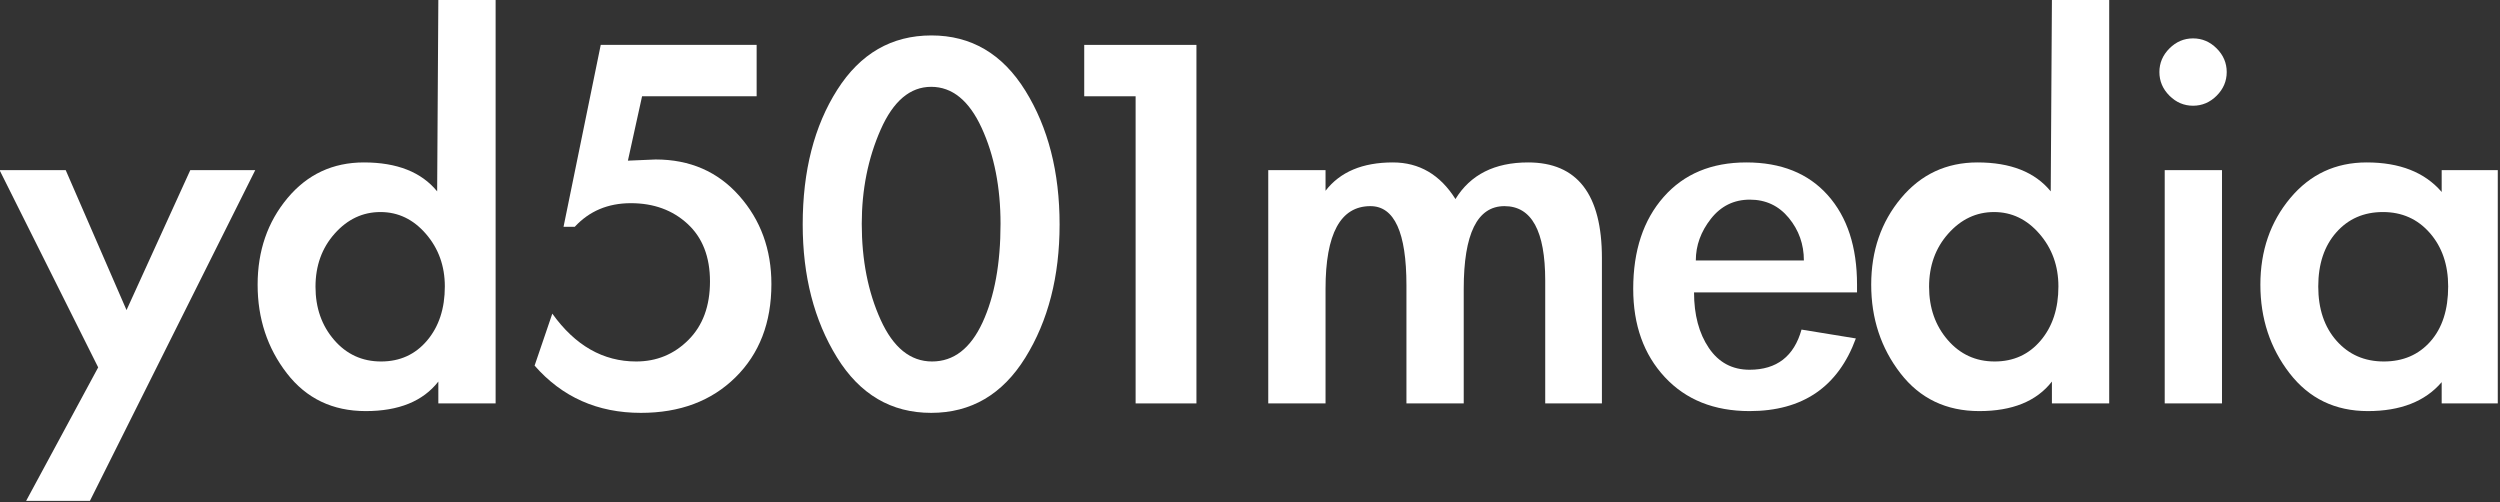
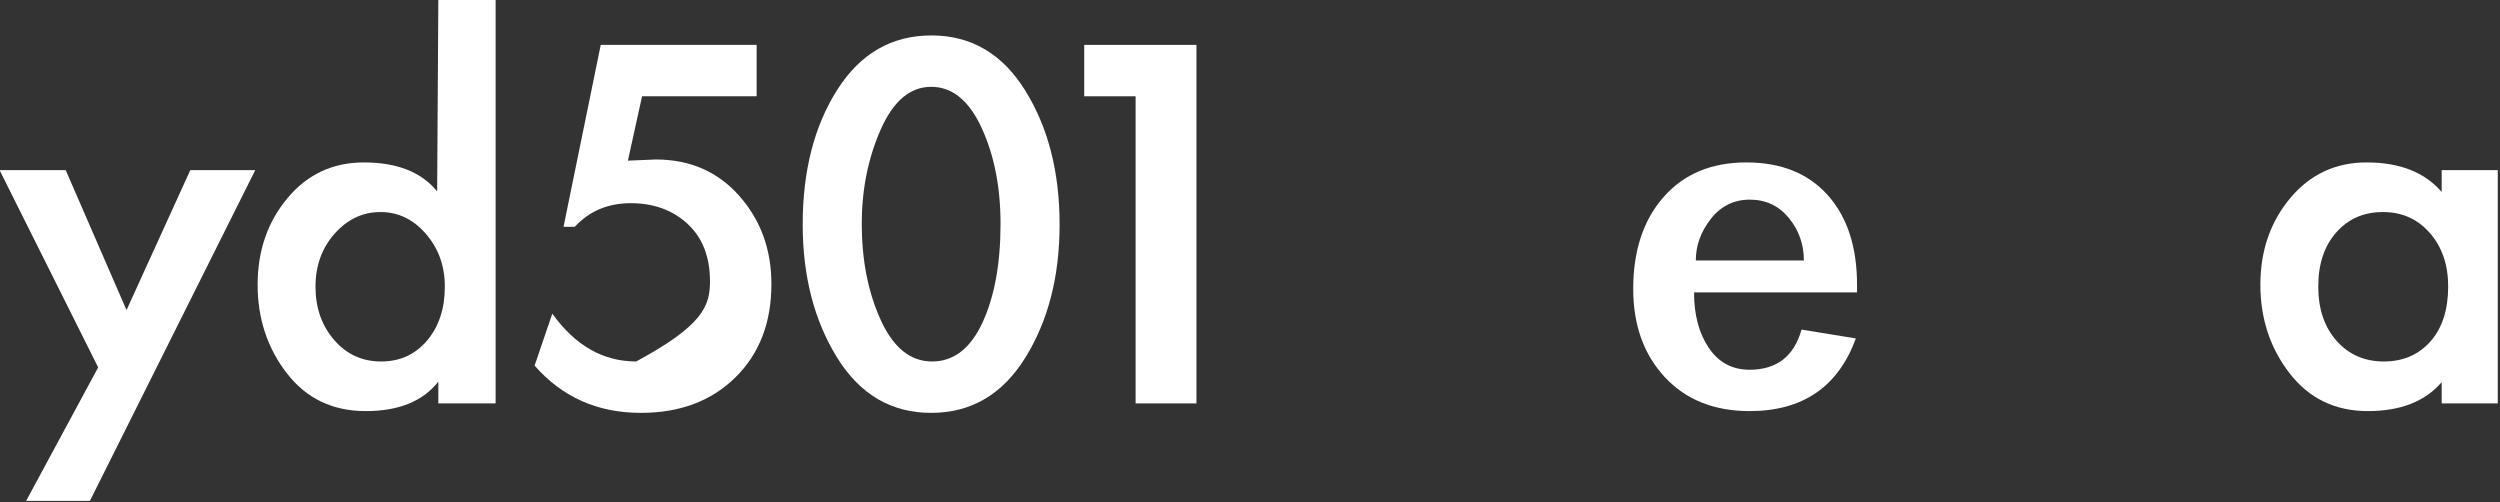
<svg xmlns="http://www.w3.org/2000/svg" width="100%" height="100%" viewBox="0 0 1219 245" version="1.1" xml:space="preserve" style="fill-rule:evenodd;clip-rule:evenodd;stroke-linejoin:round;stroke-miterlimit:2;">
  <rect x="0" y="0" width="1219" height="245" fill="#333333" stroke="none" />
  <g transform="matrix(1,0,0,1,-280.272,-417.888)">
    <g transform="matrix(2.542,0,0,1,-1014.467,10.888)">
      <g transform="matrix(1,0,0,1,3.933,0)">
        <path d="M505.32,489.944L518.007,489.944L529.675,558.2L541.909,489.944L554.37,489.944L522.652,651.224L510.418,651.224L524.238,586.136L505.32,489.944Z" style="fill:white;fill-rule:nonzero;" />
      </g>
      <g transform="matrix(1,0,0,1,3.933,0)">
        <path d="M589.486,593.048C586.54,602.648 581.896,607.448 575.553,607.448C569.209,607.448 564.168,601.304 560.43,589.016C556.692,576.728 554.823,562.328 554.823,545.816C554.823,529.304 556.73,515.24 560.543,503.624C564.357,492.008 569.247,486.2 575.213,486.2C581.556,486.2 586.238,490.904 589.259,500.312L589.486,407L600.474,407L600.474,603.704L589.486,603.704L589.486,593.048ZM590.732,546.68C590.732,536.696 589.523,528.152 587.107,521.048C584.69,513.944 581.783,510.392 578.384,510.392C574.986,510.392 572.06,513.896 569.605,520.904C567.151,527.912 565.924,536.552 565.924,546.824C565.924,557.096 567.113,565.736 569.492,572.744C571.871,579.752 574.873,583.256 578.498,583.256C582.123,583.256 585.068,579.848 587.333,573.032C589.599,566.216 590.732,557.432 590.732,546.68Z" style="fill:white;fill-rule:nonzero;" />
      </g>
      <g transform="matrix(1,0,0,1,3.933,0)">
-         <path d="M628.566,453.944L625.848,485.336L631.172,484.76C637.742,484.76 643.085,490.664 647.201,502.472C651.316,514.28 653.374,528.632 653.374,545.528C653.374,564.344 651.071,579.512 646.464,591.032C641.858,602.552 635.816,608.312 628.34,608.312C620.033,608.312 613.236,600.632 607.95,585.272L611.348,559.928C615.728,575.48 621.09,583.256 627.434,583.256C631.361,583.256 634.702,579.752 637.459,572.744C640.215,565.736 641.593,556.232 641.593,544.232C641.593,532.232 640.159,522.872 637.289,516.152C634.419,509.432 630.794,506.072 626.414,506.072C622.034,506.072 618.447,509.912 615.653,517.592L613.501,517.592L620.637,428.888L650.542,428.888L650.542,453.944L628.566,453.944Z" style="fill:white;fill-rule:nonzero;" />
+         <path d="M628.566,453.944L625.848,485.336L631.172,484.76C637.742,484.76 643.085,490.664 647.201,502.472C651.316,514.28 653.374,528.632 653.374,545.528C653.374,564.344 651.071,579.512 646.464,591.032C641.858,602.552 635.816,608.312 628.34,608.312C620.033,608.312 613.236,600.632 607.95,585.272L611.348,559.928C615.728,575.48 621.09,583.256 627.434,583.256C640.215,565.736 641.593,556.232 641.593,544.232C641.593,532.232 640.159,522.872 637.289,516.152C634.419,509.432 630.794,506.072 626.414,506.072C622.034,506.072 618.447,509.912 615.653,517.592L613.501,517.592L620.637,428.888L650.542,428.888L650.542,453.944L628.566,453.944Z" style="fill:white;fill-rule:nonzero;" />
      </g>
      <g transform="matrix(1,0,0,1,3.933,0)">
        <path d="M708.654,516.44C708.654,541.784 706.464,563.432 702.084,581.384C697.704,599.336 691.681,608.312 684.016,608.312C676.351,608.312 670.328,599.288 665.948,581.24C661.568,563.192 659.378,541.592 659.378,516.44C659.378,490.328 661.587,468.44 666.005,450.776C670.423,433.112 676.445,424.28 684.073,424.28C691.7,424.28 697.704,433.256 702.084,451.208C706.464,469.16 708.654,490.904 708.654,516.44ZM670.706,516.152C670.706,533.816 671.914,549.416 674.331,562.952C676.747,576.488 680.032,583.256 684.186,583.256C688.339,583.256 691.568,576.92 693.871,564.248C696.174,551.576 697.326,535.544 697.326,516.152C697.326,498.296 696.118,482.696 693.701,469.352C691.285,456.008 688.056,449.336 684.016,449.336C679.976,449.336 676.747,456.296 674.331,470.216C671.914,484.136 670.706,499.448 670.706,516.152Z" style="fill:white;fill-rule:nonzero;" />
      </g>
      <g transform="matrix(1,0,0,1,-6.293,0)">
        <path d="M723.606,453.944L723.606,428.888L745.129,428.888L745.129,603.704L733.462,603.704L733.462,453.944L723.606,453.944Z" style="fill:white;fill-rule:nonzero;" />
      </g>
      <g transform="matrix(1,0,0,1,-14.946,0)">
-         <path d="M778.546,500.024C781.34,490.808 785.645,486.2 791.46,486.2C796.52,486.2 800.522,492.152 803.467,504.056C806.337,492.152 810.981,486.2 817.4,486.2C826.84,486.2 831.56,501.752 831.56,532.856L831.56,603.704L820.685,603.704L820.685,543.8C820.685,519.608 818.08,507.512 812.869,507.512C807.659,507.512 805.053,520.952 805.053,547.832L805.053,603.704L794.065,603.704L794.065,546.104C794.065,520.376 791.762,507.512 787.155,507.512C781.416,507.512 778.546,520.952 778.546,547.832L778.546,603.704L767.558,603.704L767.558,489.944L778.546,489.944L778.546,500.024Z" style="fill:white;fill-rule:nonzero;" />
-       </g>
+         </g>
      <g transform="matrix(1,0,0,1,-14.946,0)">
        <path d="M849.231,549.56C849.231,560.504 850.175,569.528 852.063,576.632C853.951,583.736 856.557,587.288 859.88,587.288C865.09,587.288 868.413,580.76 869.848,567.704L880.27,572.024C876.871,595.64 870.075,607.448 859.88,607.448C853.083,607.448 847.664,601.928 843.624,590.888C839.584,579.848 837.564,565.496 837.564,547.832C837.564,529.208 839.508,514.28 843.398,503.048C847.287,491.816 852.573,486.2 859.257,486.2C865.94,486.2 871.151,491.528 874.889,502.184C878.627,512.84 880.496,527.384 880.496,545.816L880.496,549.56L849.231,549.56ZM870.301,534.008C870.301,526.136 869.338,519.224 867.413,513.272C865.487,507.32 862.995,504.344 859.936,504.344C856.878,504.344 854.386,507.464 852.46,513.704C850.534,519.944 849.571,526.712 849.571,534.008L870.301,534.008Z" style="fill:white;fill-rule:nonzero;" />
      </g>
      <g transform="matrix(1,0,0,1,-14.946,0)">
-         <path d="M917.878,593.048C914.933,602.648 910.288,607.448 903.945,607.448C897.601,607.448 892.56,601.304 888.822,589.016C885.084,576.728 883.215,562.328 883.215,545.816C883.215,529.304 885.122,515.24 888.935,503.624C892.749,492.008 897.639,486.2 903.605,486.2C909.948,486.2 914.63,490.904 917.651,500.312L917.878,407L928.866,407L928.866,603.704L917.878,603.704L917.878,593.048ZM919.124,546.68C919.124,536.696 917.916,528.152 915.499,521.048C913.082,513.944 910.175,510.392 906.777,510.392C903.378,510.392 900.452,513.896 897.998,520.904C895.543,527.912 894.316,536.552 894.316,546.824C894.316,557.096 895.505,565.736 897.884,572.744C900.263,579.752 903.265,583.256 906.89,583.256C910.515,583.256 913.46,579.848 915.725,573.032C917.991,566.216 919.124,557.432 919.124,546.68Z" style="fill:white;fill-rule:nonzero;" />
-       </g>
+         </g>
      <g transform="matrix(1,0,0,1,-14.946,0)">
-         <path d="M951.408,442.136C951.408,446.552 950.766,450.392 949.482,453.656C948.198,456.92 946.688,458.552 944.951,458.552C943.214,458.552 941.704,456.92 940.42,453.656C939.136,450.392 938.494,446.552 938.494,442.136C938.494,437.72 939.136,433.88 940.42,430.616C941.704,427.352 943.214,425.72 944.951,425.72C946.688,425.72 948.198,427.352 949.482,430.616C950.766,433.88 951.408,437.72 951.408,442.136ZM950.502,603.704L939.514,603.704L939.514,489.944L950.502,489.944L950.502,603.704Z" style="fill:white;fill-rule:nonzero;" />
-       </g>
+         </g>
      <g transform="matrix(1,0,0,1,-14.946,0)">
        <path d="M1003.402,603.704L992.641,603.704L992.641,593.336C989.469,602.744 984.749,607.448 978.481,607.448C972.213,607.448 967.21,601.304 963.472,589.016C959.734,576.728 957.865,562.328 957.865,545.816C957.865,529.304 959.772,515.24 963.585,503.624C967.399,492.008 972.289,486.2 978.255,486.2C984.598,486.2 989.394,491 992.641,500.6L992.641,489.944L1003.402,489.944L1003.402,603.704ZM993.887,546.68C993.887,536.12 992.717,527.432 990.375,520.616C988.034,513.8 985.033,510.392 981.37,510.392C977.707,510.392 974.724,513.704 972.421,520.328C970.118,526.952 968.966,535.736 968.966,546.68C968.966,557.624 970.137,566.456 972.478,573.176C974.819,579.896 977.839,583.256 981.54,583.256C985.24,583.256 988.223,579.992 990.489,573.464C992.754,566.936 993.887,558.008 993.887,546.68Z" style="fill:white;fill-rule:nonzero;" />
      </g>
    </g>
  </g>
</svg>